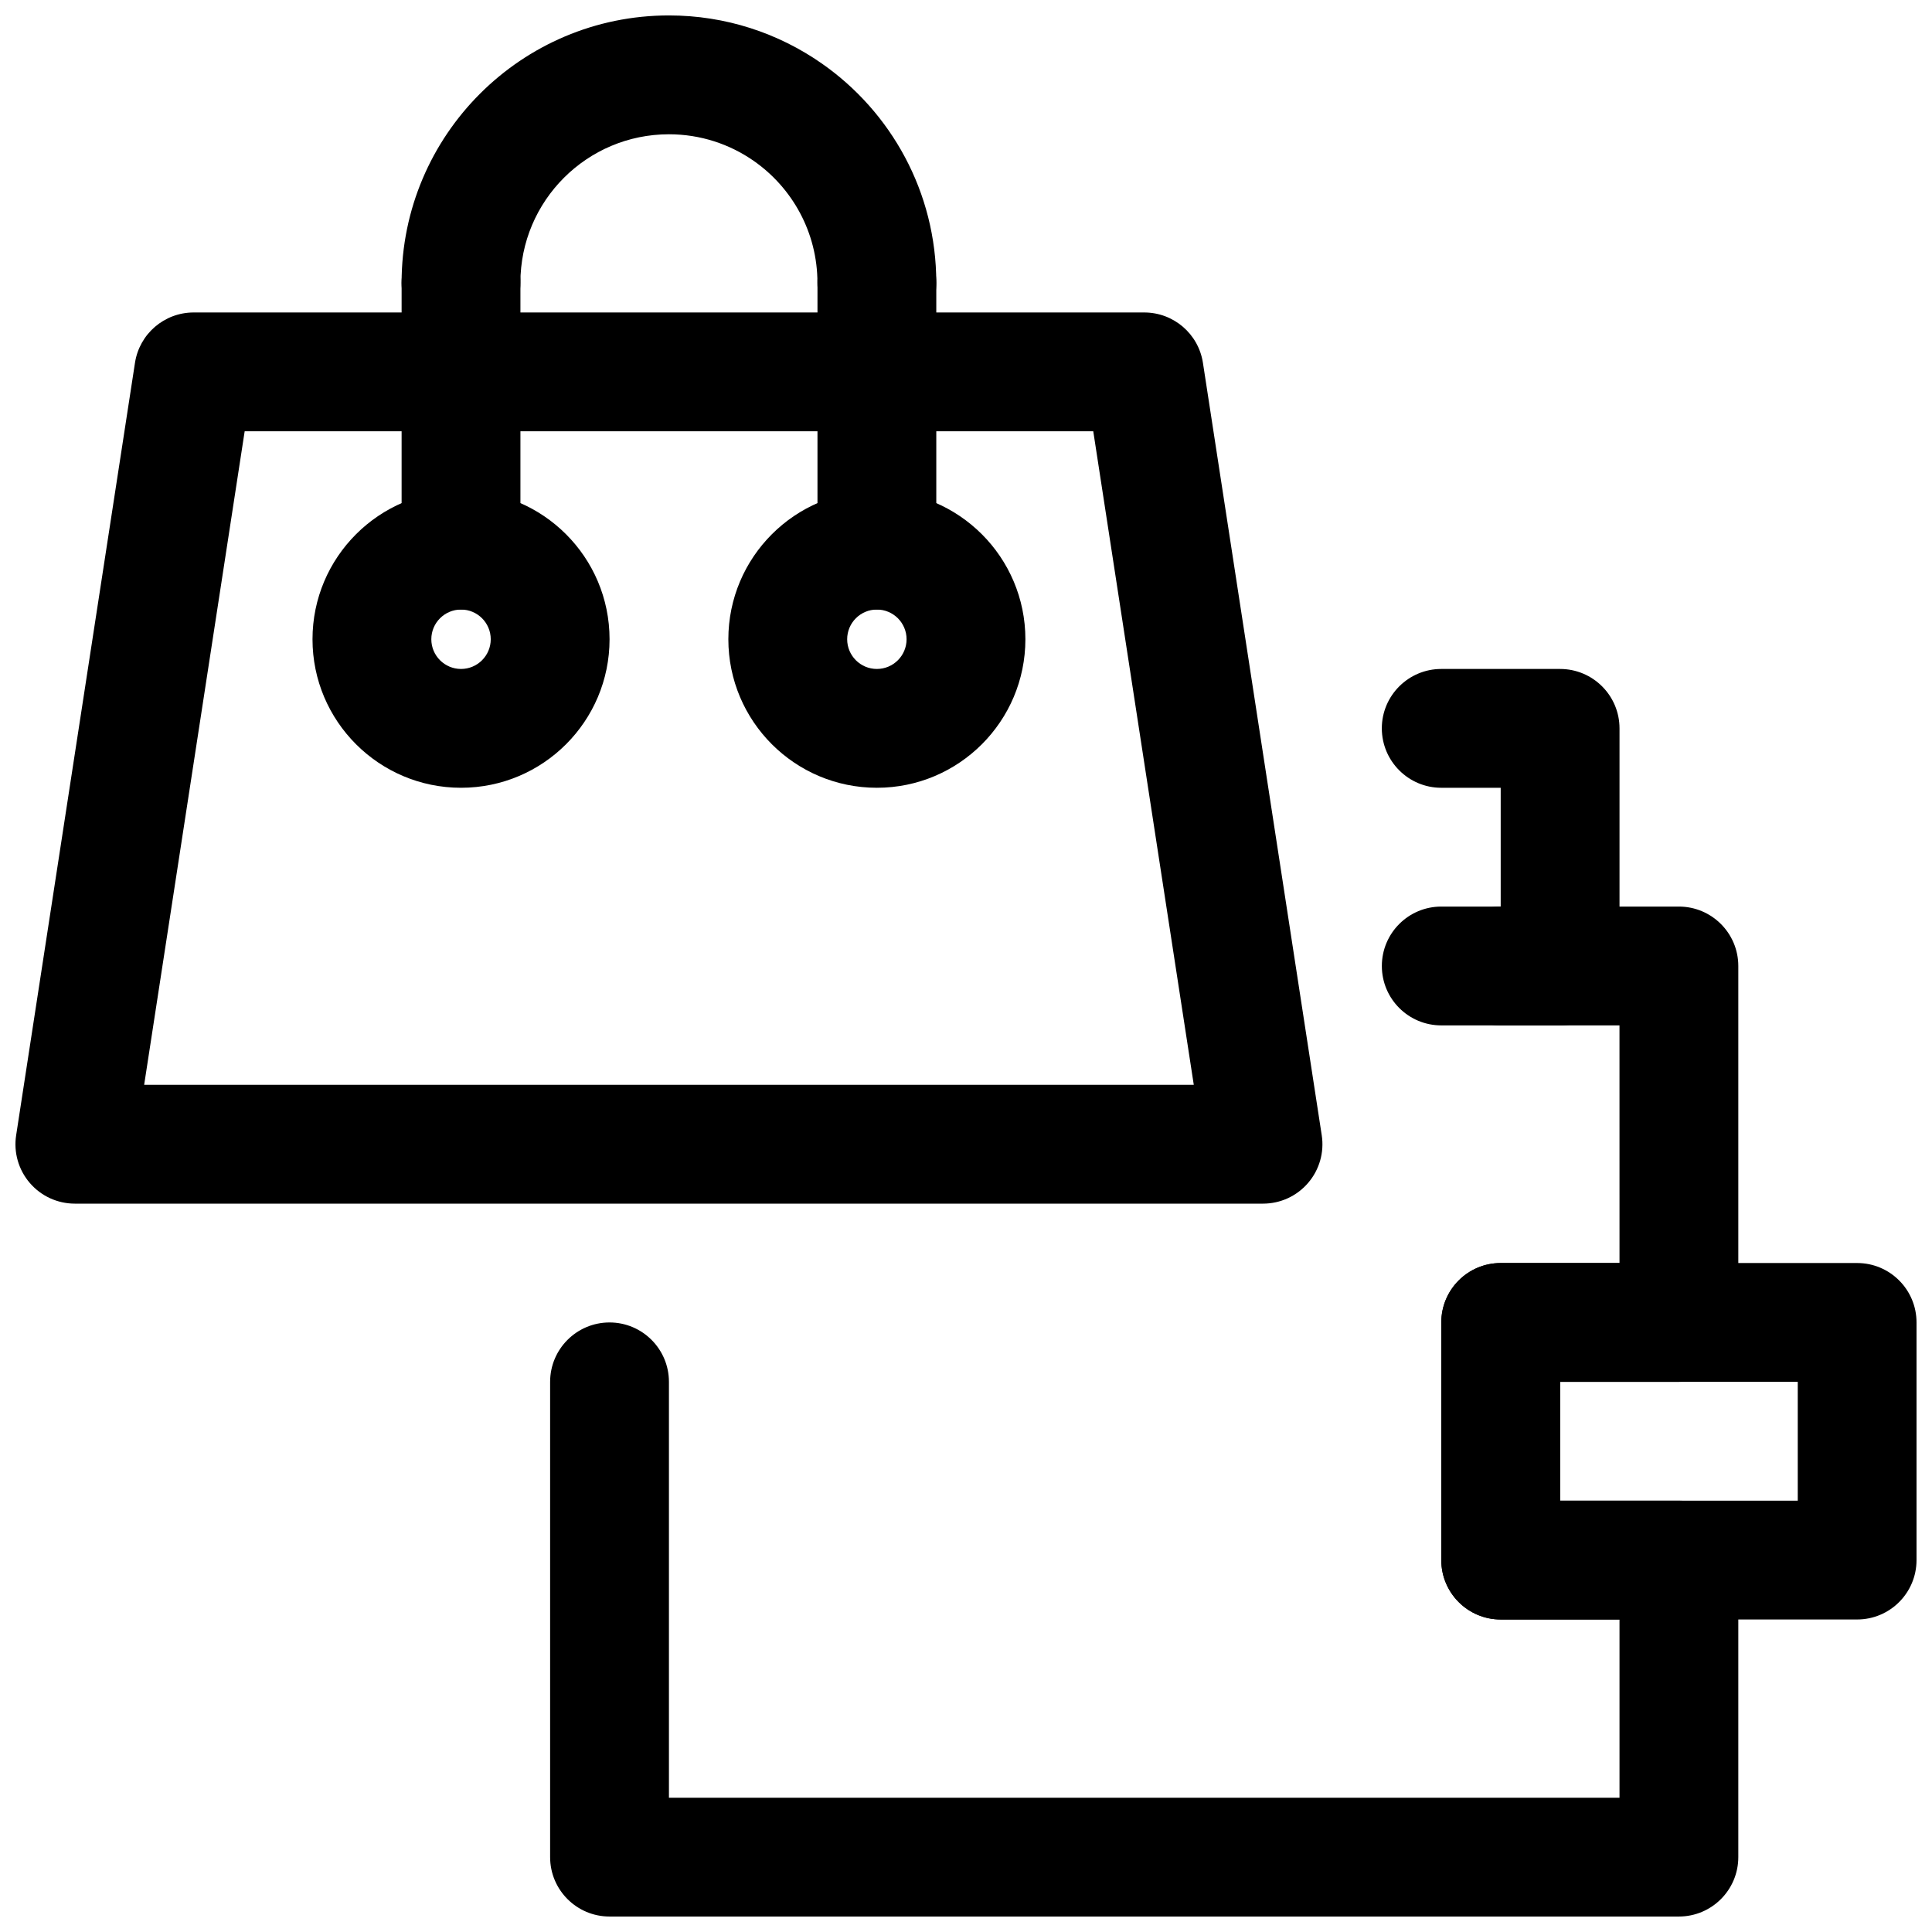
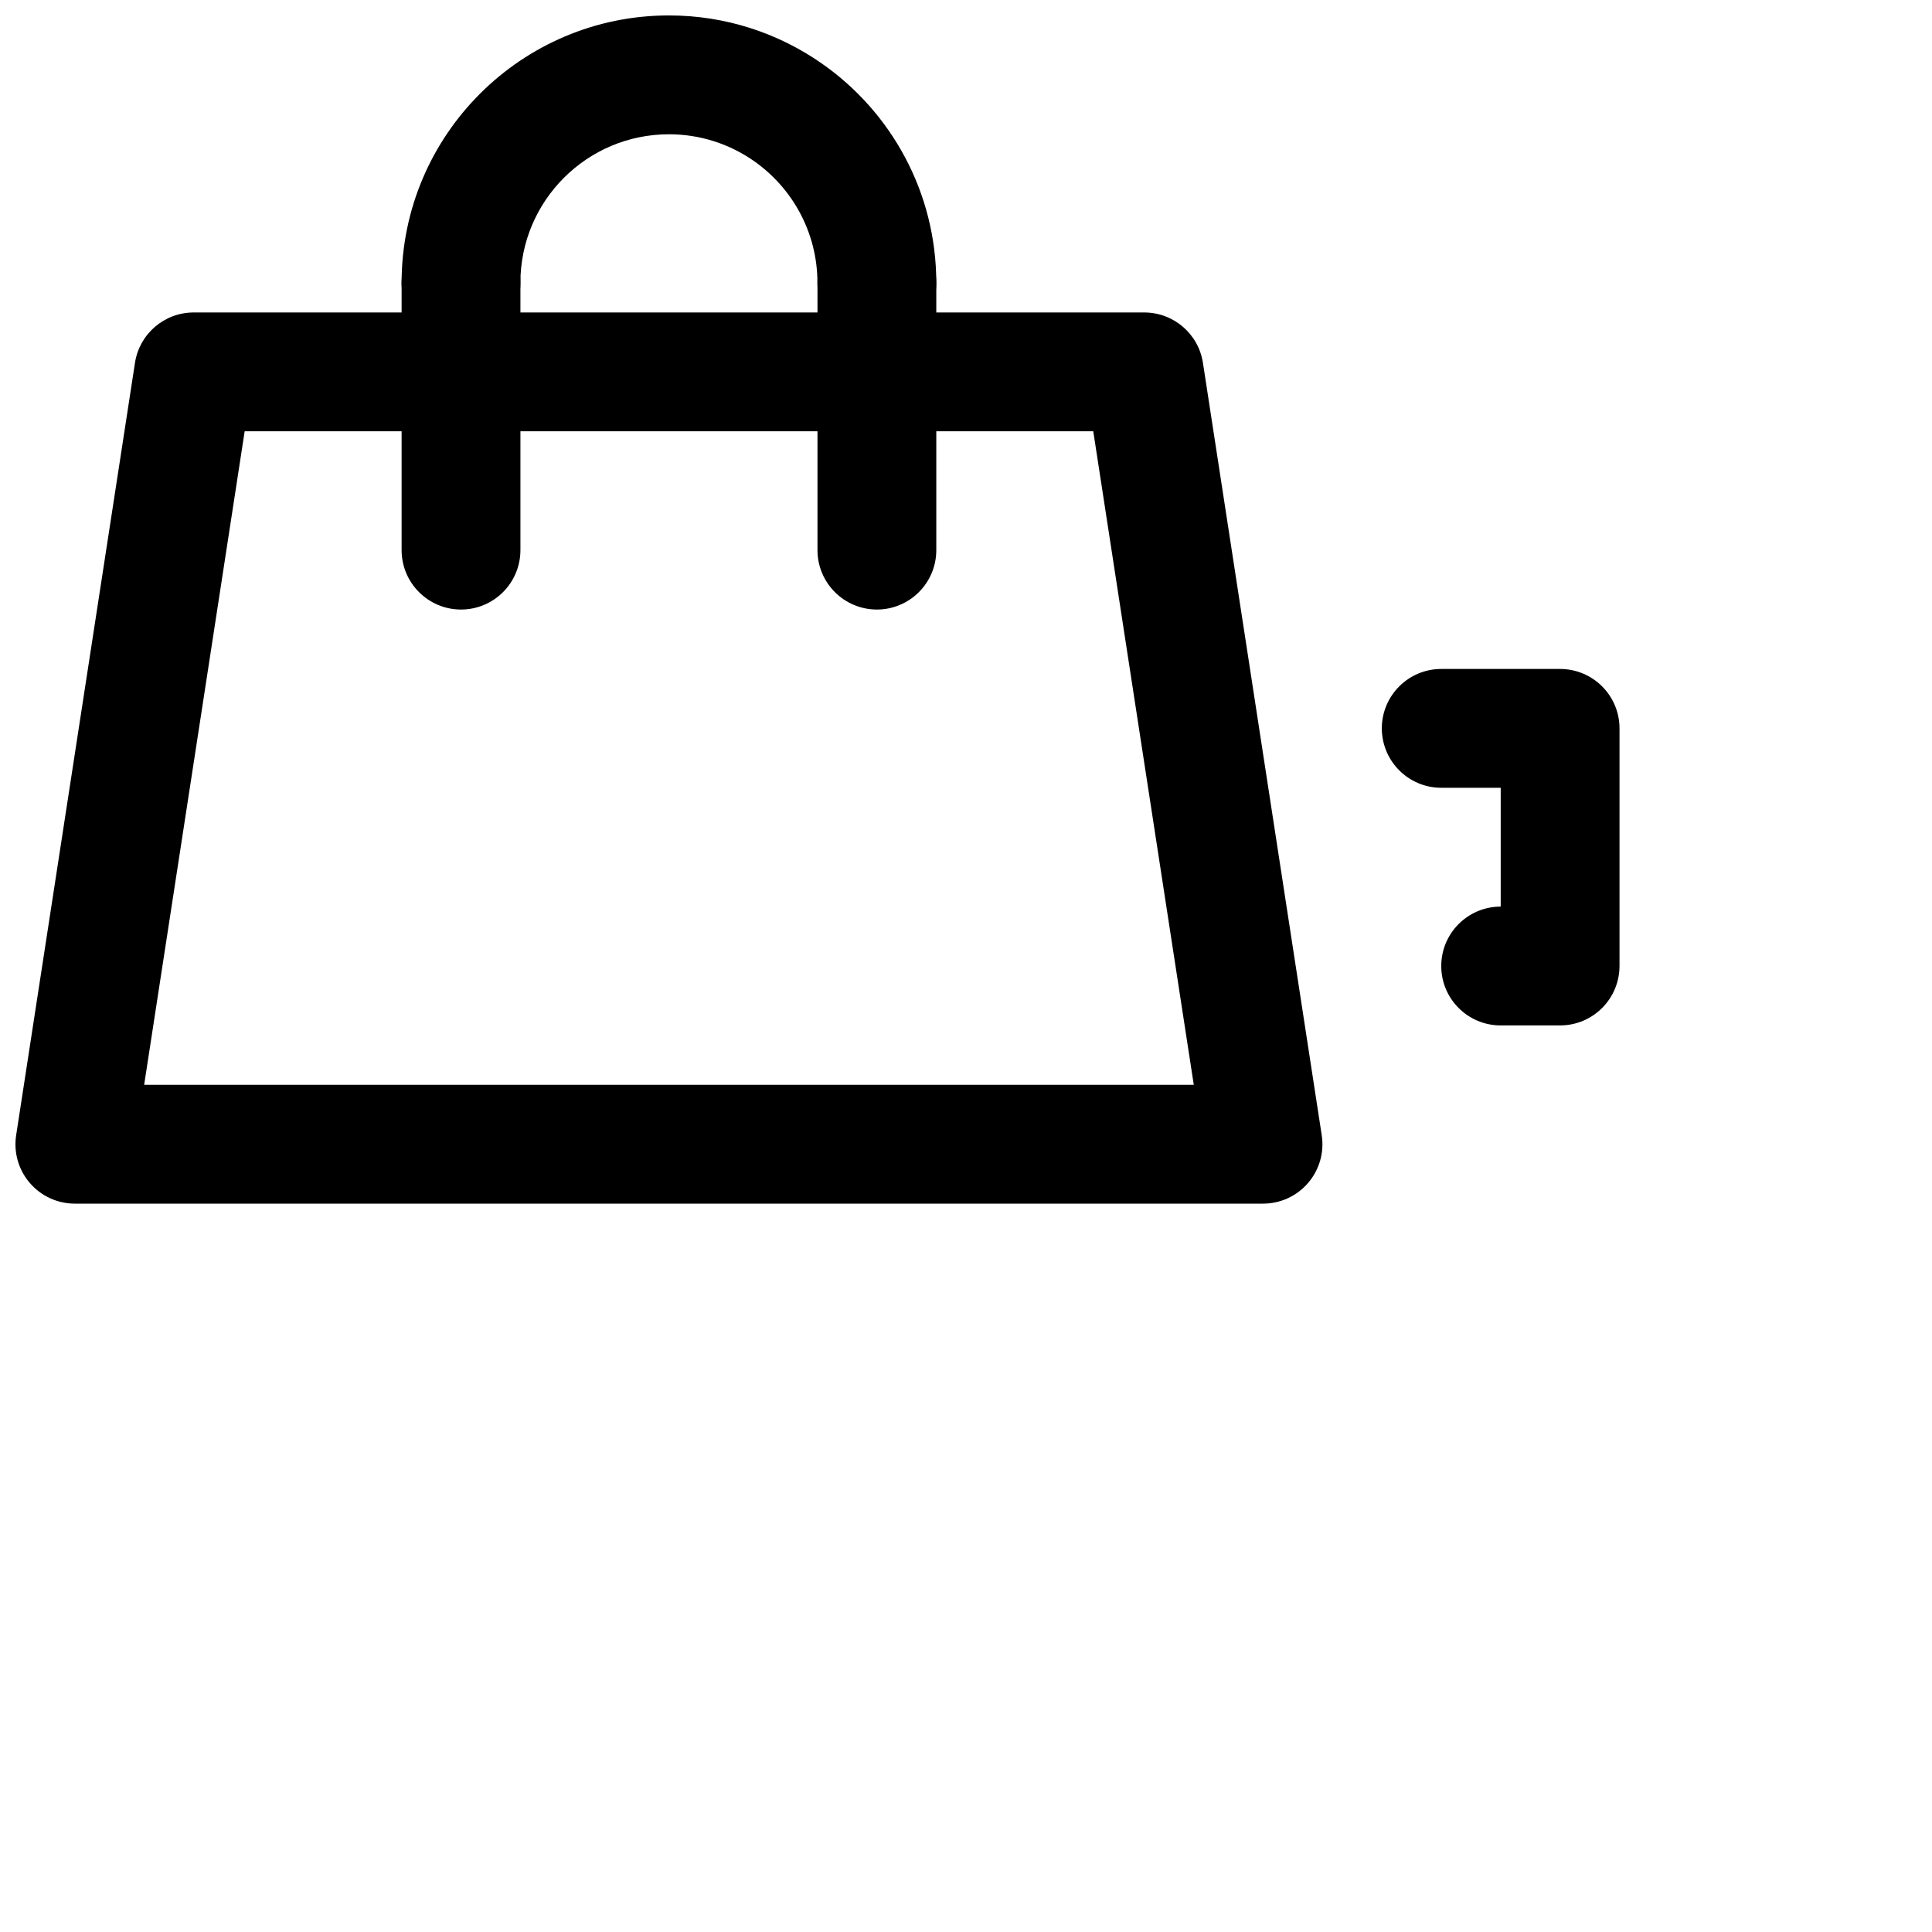
<svg xmlns="http://www.w3.org/2000/svg" width="800px" height="800px" version="1.1" viewBox="144 144 512 512">
  <defs>
    <clipPath id="d">
      <path d="m525 478h126.9v96h-126.9z" />
    </clipPath>
    <clipPath id="c">
-       <path d="m289 384h316v267.9h-316z" />
+       <path d="m289 384v267.9h-316z" />
    </clipPath>
    <clipPath id="b">
      <path d="m250 148.09h143v86.906h-143z" />
    </clipPath>
    <clipPath id="a">
      <path d="m148.09 226h346.91v237h-346.91z" />
    </clipPath>
  </defs>
  <g clip-path="url(#d)">
-     <path d="m651.9 494.46c0-8.691-7.047-15.746-15.738-15.746h-94.465c-8.691 0-15.738 7.055-15.738 15.746v62.977c0 8.688 7.047 15.742 15.738 15.742h94.465c8.691 0 15.738-7.055 15.738-15.742zm-94.465 15.742v31.488h62.988v-31.488z" fill-rule="evenodd" />
-   </g>
+     </g>
  <path d="m541.7 352.77h-15.754c-8.68 0-15.734-7.051-15.75-15.742 0-8.691 7.07-15.746 15.75-15.746h31.488c8.699 0 15.754 7.055 15.754 15.746v62.977c-0.016 8.691-7.055 15.742-15.754 15.742h-15.75c-8.684 0-15.738-7.051-15.738-15.742s7.055-15.746 15.754-15.746z" fill-rule="evenodd" />
  <g clip-path="url(#c)">
    <path d="m573.18 415.74h-47.234c-8.691 0-15.742-7.051-15.742-15.742s7.051-15.746 15.742-15.746h62.977c8.691 0 15.746 7.055 15.746 15.746v94.465c0 8.688-7.055 15.742-15.746 15.742h-31.488v31.488h31.488c8.691 0 15.746 7.055 15.746 15.746v78.719c0 8.691-7.055 15.742-15.746 15.742h-283.39c-8.691 0-15.746-7.051-15.746-15.742v-125.95c0-8.691 7.055-15.742 15.746-15.742s15.742 7.051 15.742 15.742v110.21h251.91v-47.23h-31.488c-8.691 0-15.746-7.055-15.746-15.742v-62.977c0-8.691 7.055-15.746 15.746-15.746h31.488z" fill-rule="evenodd" />
  </g>
-   <path d="m266.18 274.05c-21.727 0-39.363 17.633-39.363 39.359s17.637 39.359 39.363 39.359c21.727 0 39.359-17.633 39.359-39.359s-17.633-39.359-39.359-39.359zm0 31.488c4.344 0 7.871 3.527 7.871 7.871s-3.527 7.871-7.871 7.871c-4.348 0-7.875-3.527-7.875-7.871s3.527-7.871 7.875-7.871z" fill-rule="evenodd" />
-   <path d="m376.38 274.05c-21.727 0-39.359 17.633-39.359 39.359s17.633 39.359 39.359 39.359c21.727 0 39.359-17.633 39.359-39.359s-17.633-39.359-39.359-39.359zm0 31.488c4.344 0 7.871 3.527 7.871 7.871s-3.527 7.871-7.871 7.871c-4.348 0-7.871-3.527-7.871-7.871s3.523-7.871 7.871-7.871z" fill-rule="evenodd" />
  <g clip-path="url(#b)">
    <path d="m281.91 218.94c0-21.723 17.645-39.355 39.363-39.355 8.359 0 16.105 2.609 22.477 7.055 10.195 7.109 16.879 18.934 16.879 32.301 0 8.695 7.066 15.746 15.746 15.746 8.684 0 15.75-7.051 15.75-15.746 0-24.047-12-45.324-30.355-58.125-11.484-8.016-25.441-12.727-40.496-12.727-39.098 0-70.848 31.75-70.848 70.852 0 8.695 7.051 15.746 15.746 15.746 8.684 0 15.738-7.051 15.738-15.746z" fill-rule="evenodd" />
  </g>
  <path d="m360.64 218.94v70.848c0 8.691 7.055 15.746 15.746 15.746 8.691 0 15.742-7.055 15.742-15.746v-70.848c0-8.688-7.051-15.742-15.742-15.742-8.691 0-15.746 7.055-15.746 15.742z" fill-rule="evenodd" />
  <path d="m250.43 218.94v70.848c0 8.691 7.055 15.746 15.746 15.746 8.688 0 15.742-7.055 15.742-15.746v-70.848c0-8.688-7.055-15.742-15.742-15.742-8.691 0-15.746 7.055-15.746 15.742z" fill-rule="evenodd" />
  <g clip-path="url(#a)">
    <path d="m462.79 240.16c-1.18-7.684-7.777-13.352-15.555-13.352h-251.91c-7.777 0-14.375 5.668-15.555 13.352l-31.488 204.68c-0.707 4.531 0.613 9.16 3.606 12.641 2.992 3.496 7.352 5.496 11.949 5.496h314.88c4.598 0 8.957-2 11.949-5.496 2.992-3.481 4.312-8.109 3.606-12.641zm-253.95 18.137-26.637 173.19h278.16l-26.637-173.19z" fill-rule="evenodd" />
  </g>
</svg>